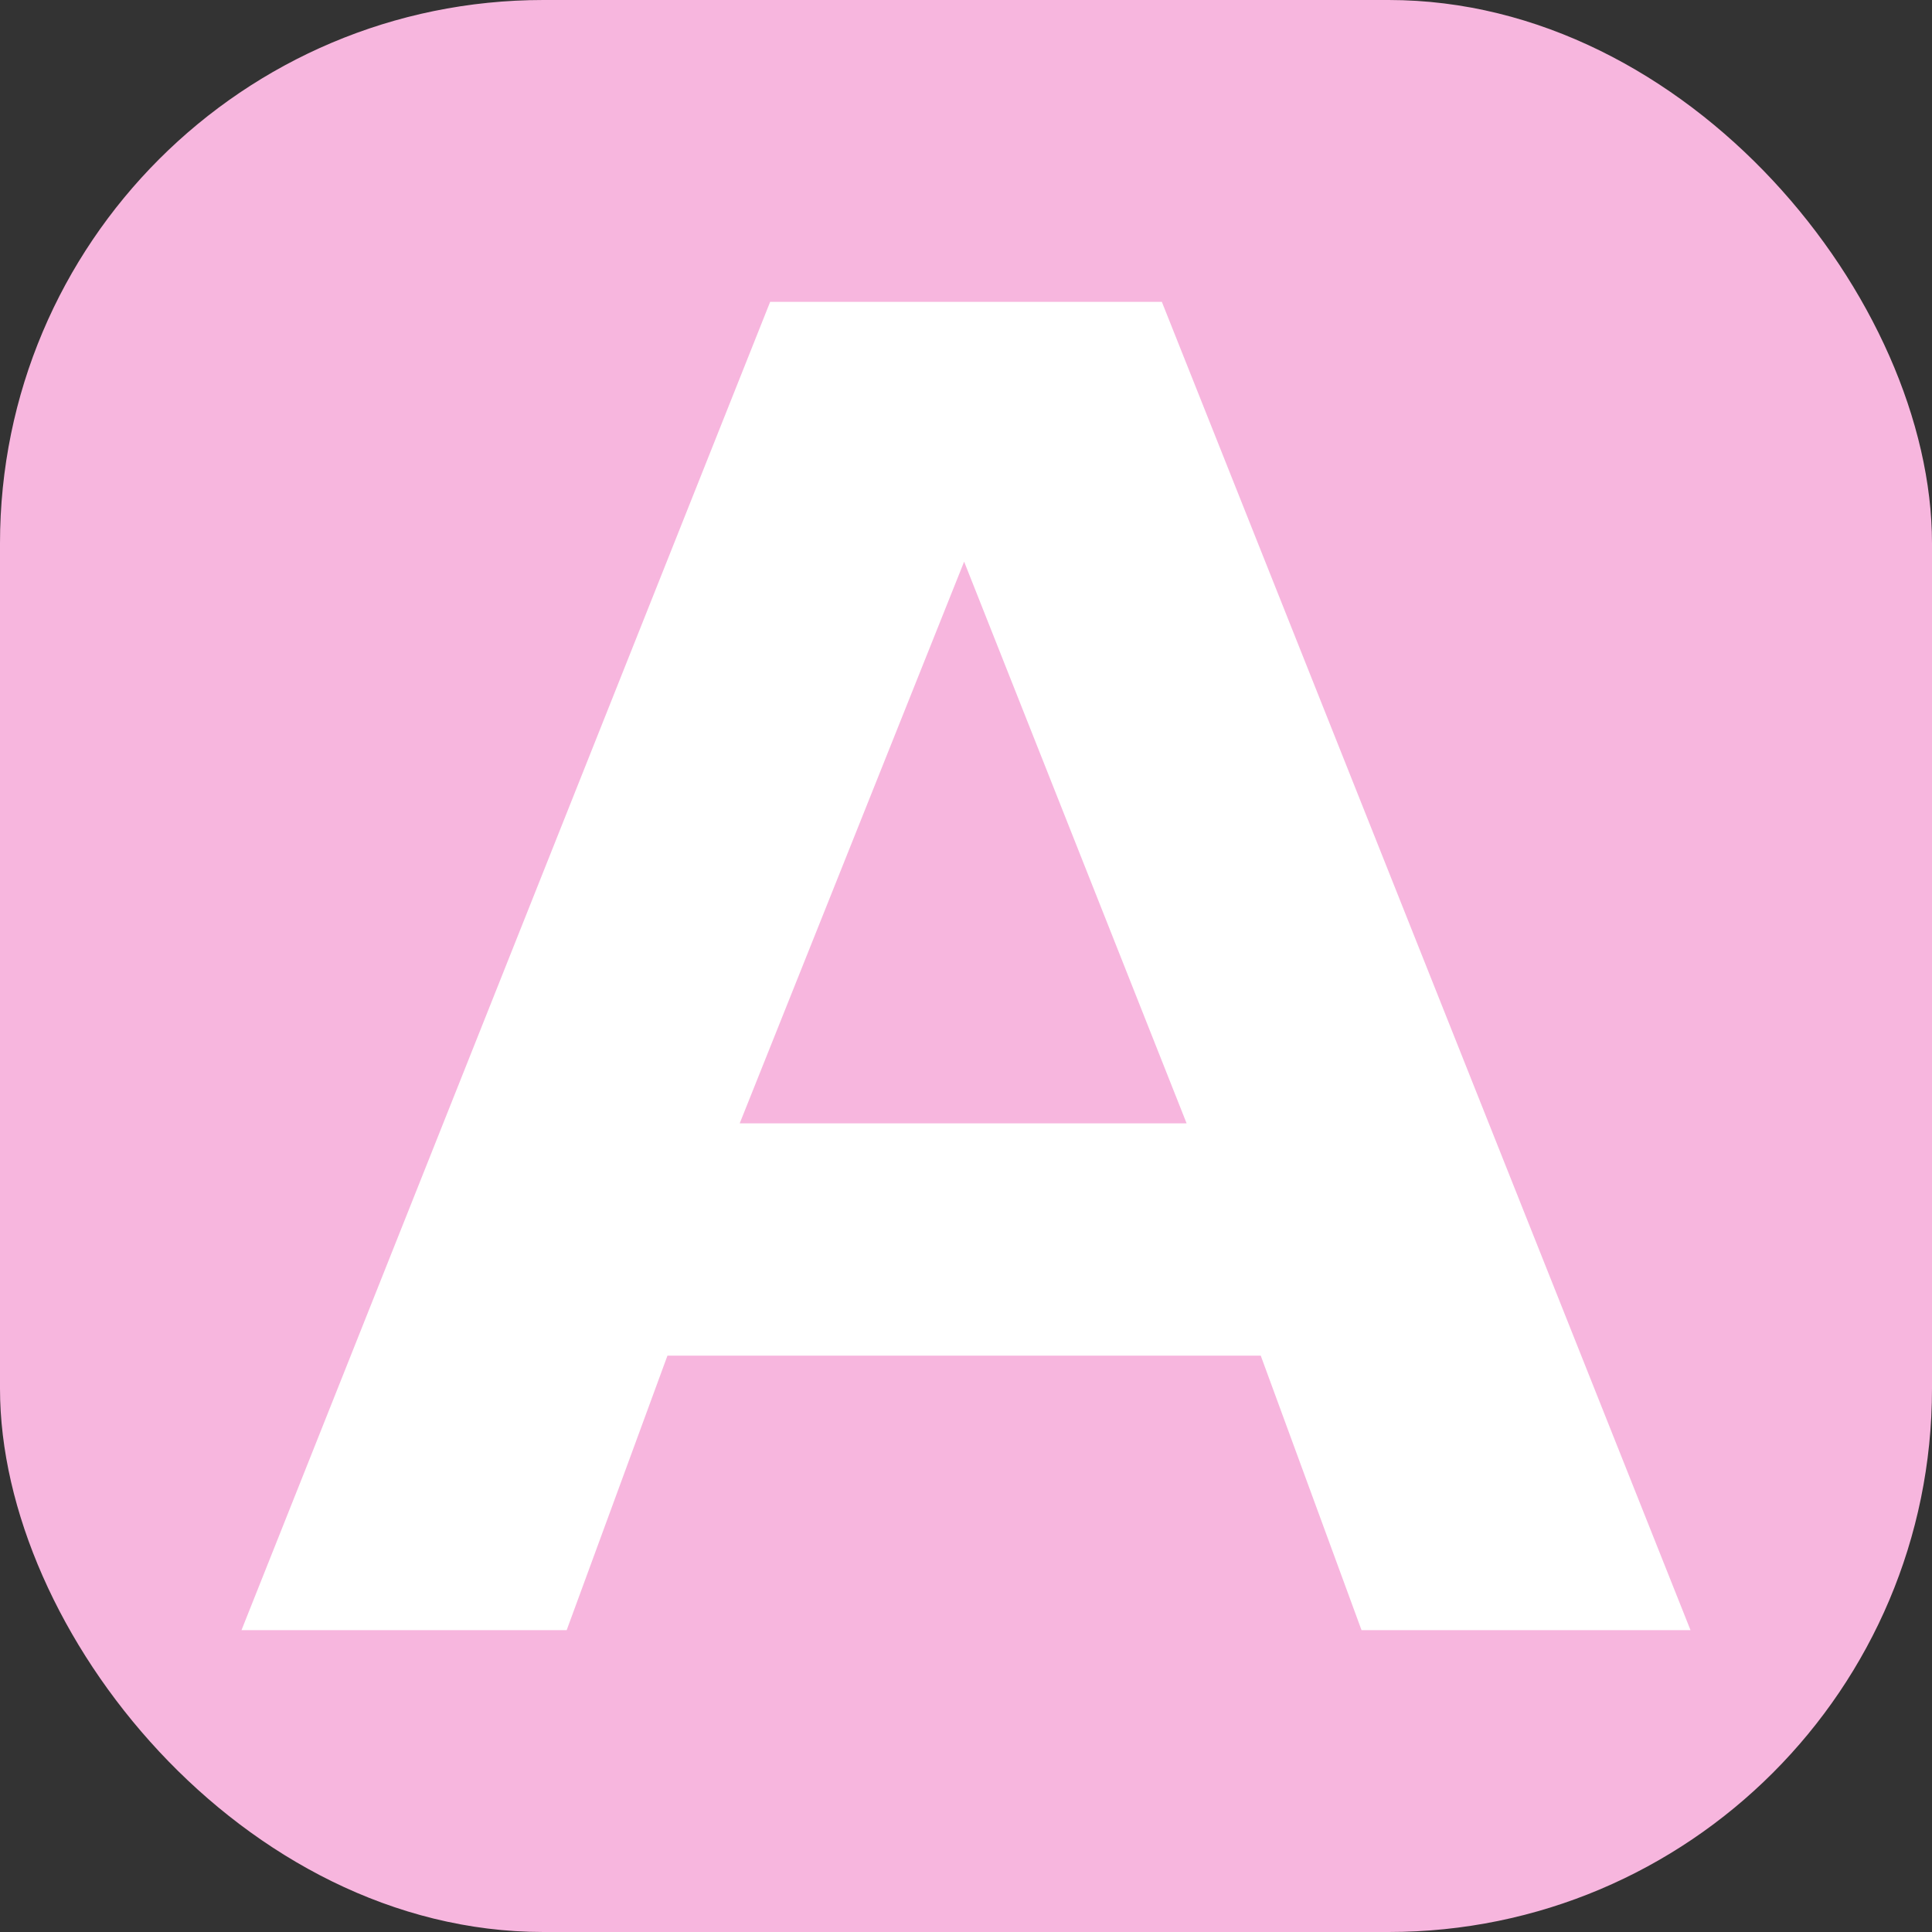
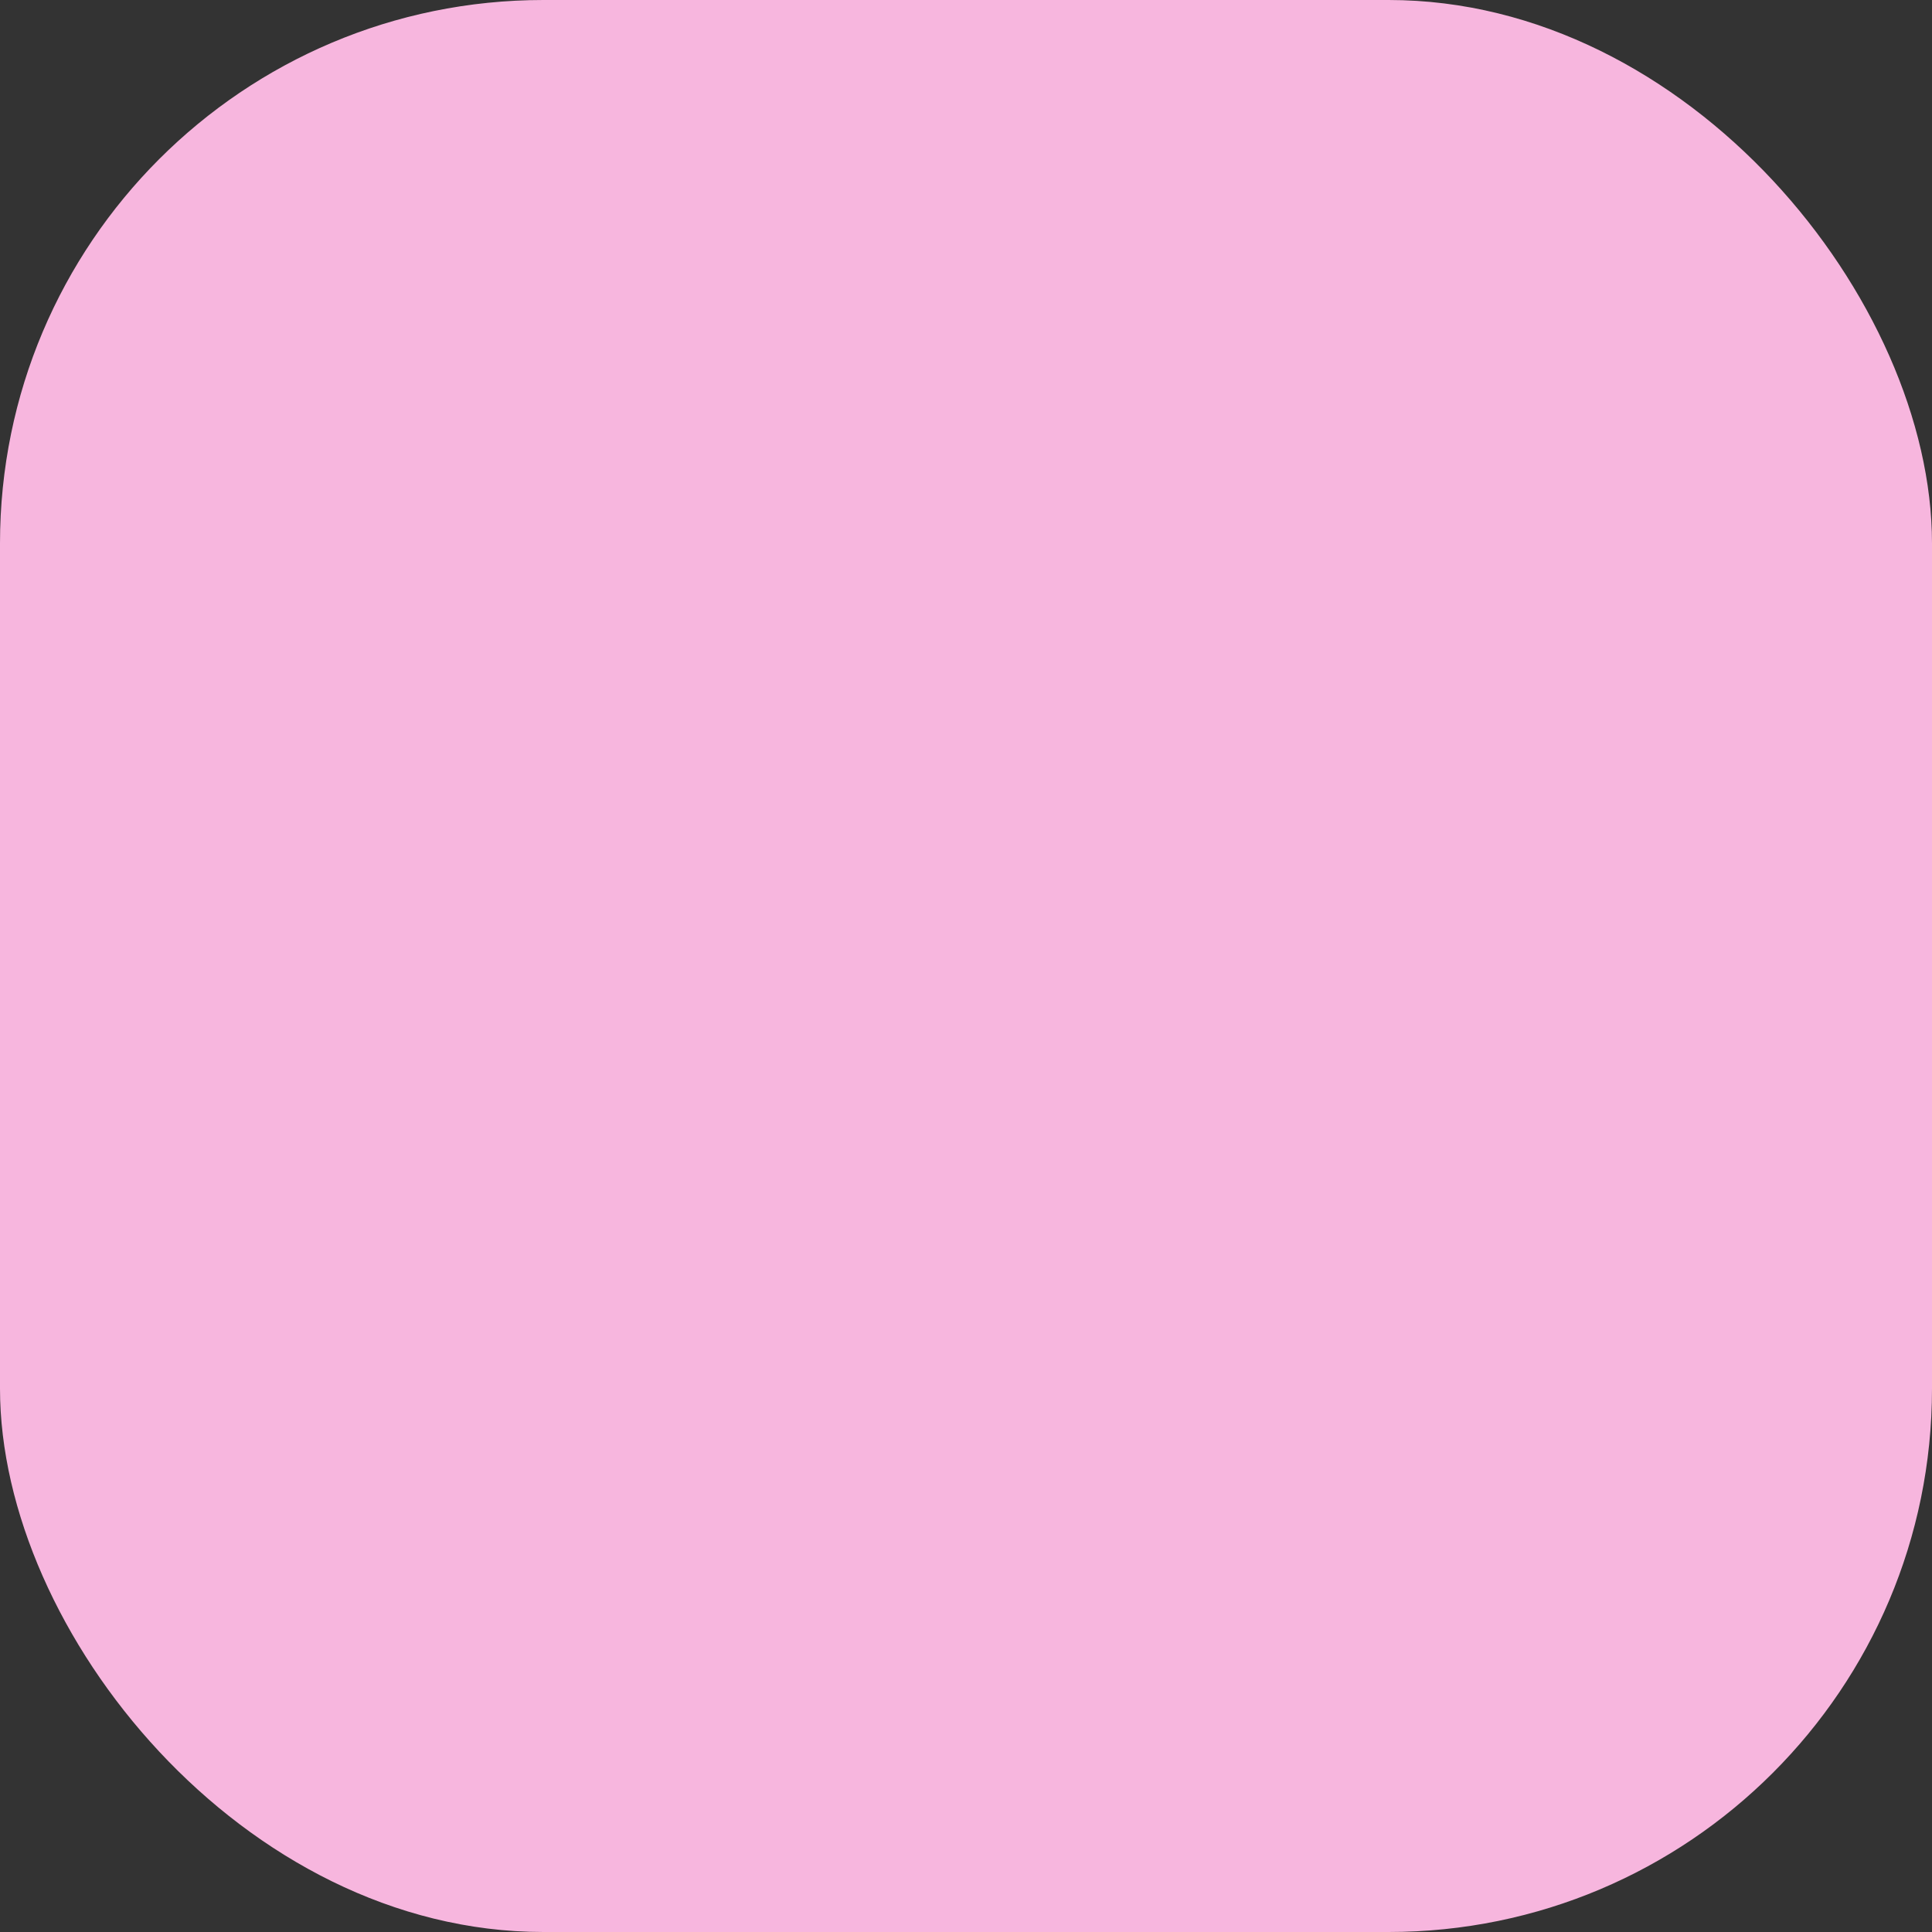
<svg xmlns="http://www.w3.org/2000/svg" width="32" height="32" viewBox="0 0 32 32" fill="none">
  <rect x="0" y="0" width="32" height="32" fill="#333333" stroke="none" />
  <rect width="32" height="32" rx="9" fill="#F7B6DE" />
-   <path d="M19.244 5L28 27H22.551L20.882 22.454H11.055L9.386 27H4L12.756 5H19.244ZM12.252 18.606H19.654L15.969 9.303L12.252 18.606Z" fill="white" />
</svg>